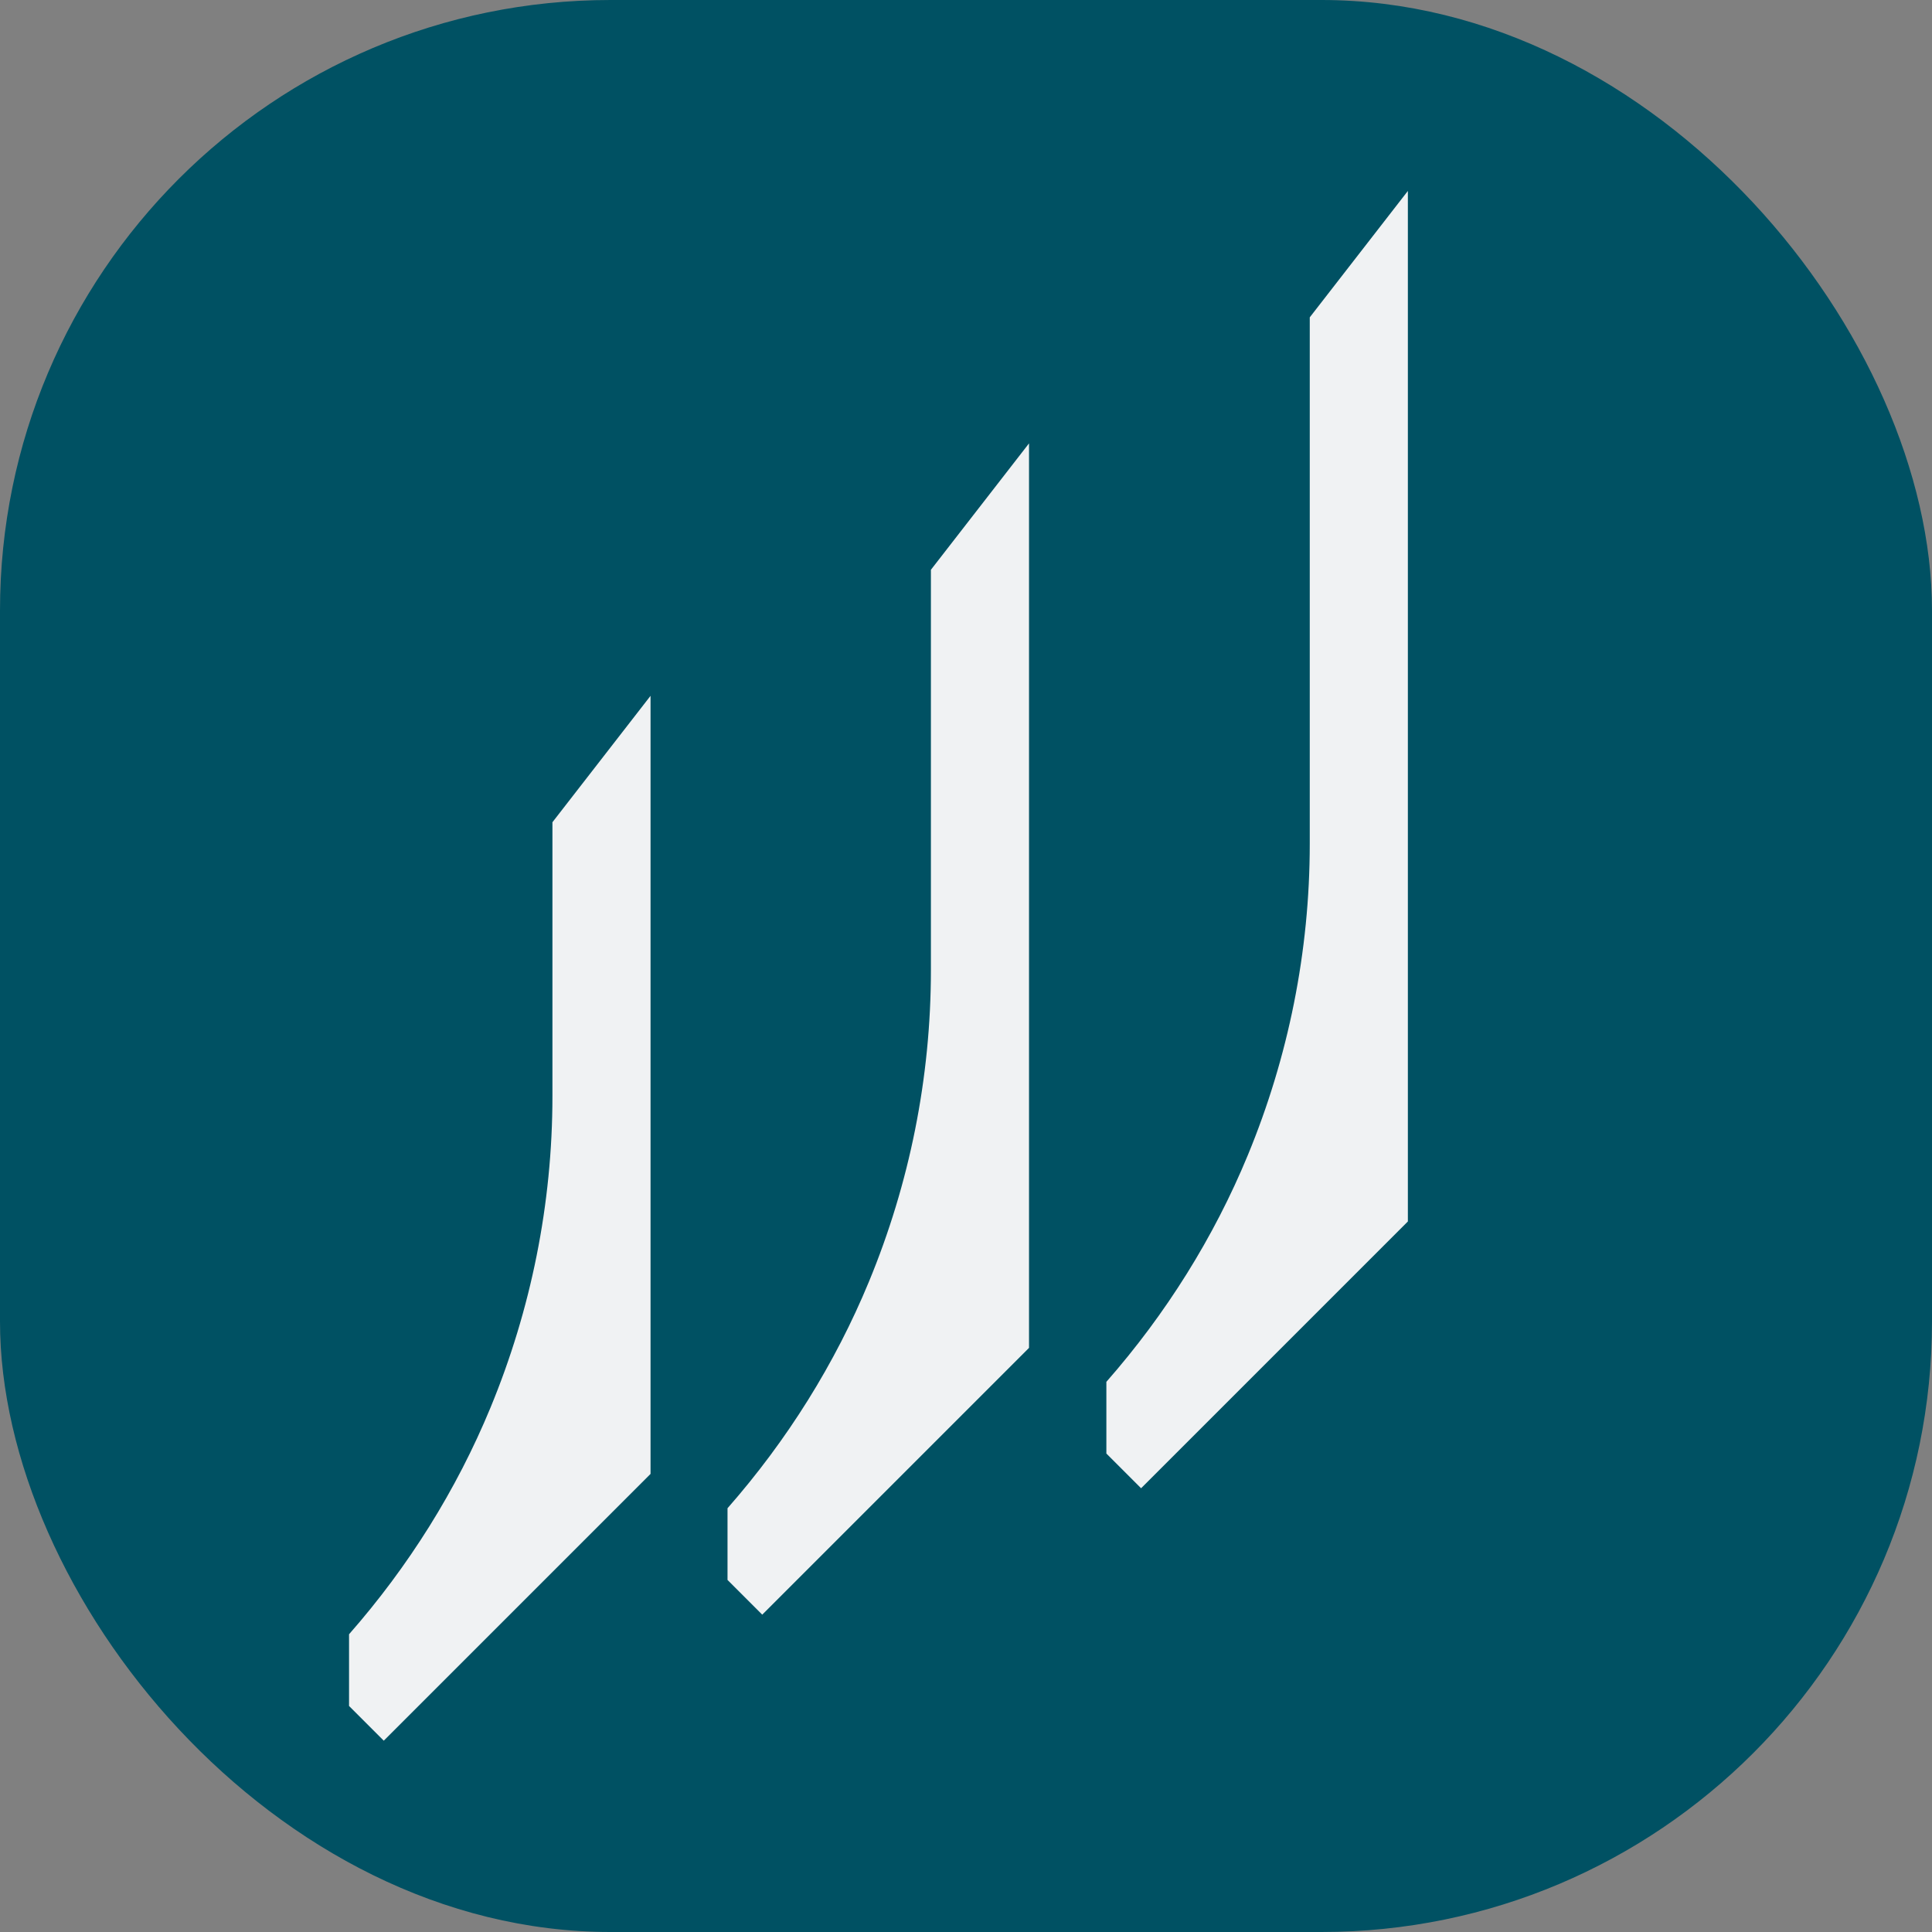
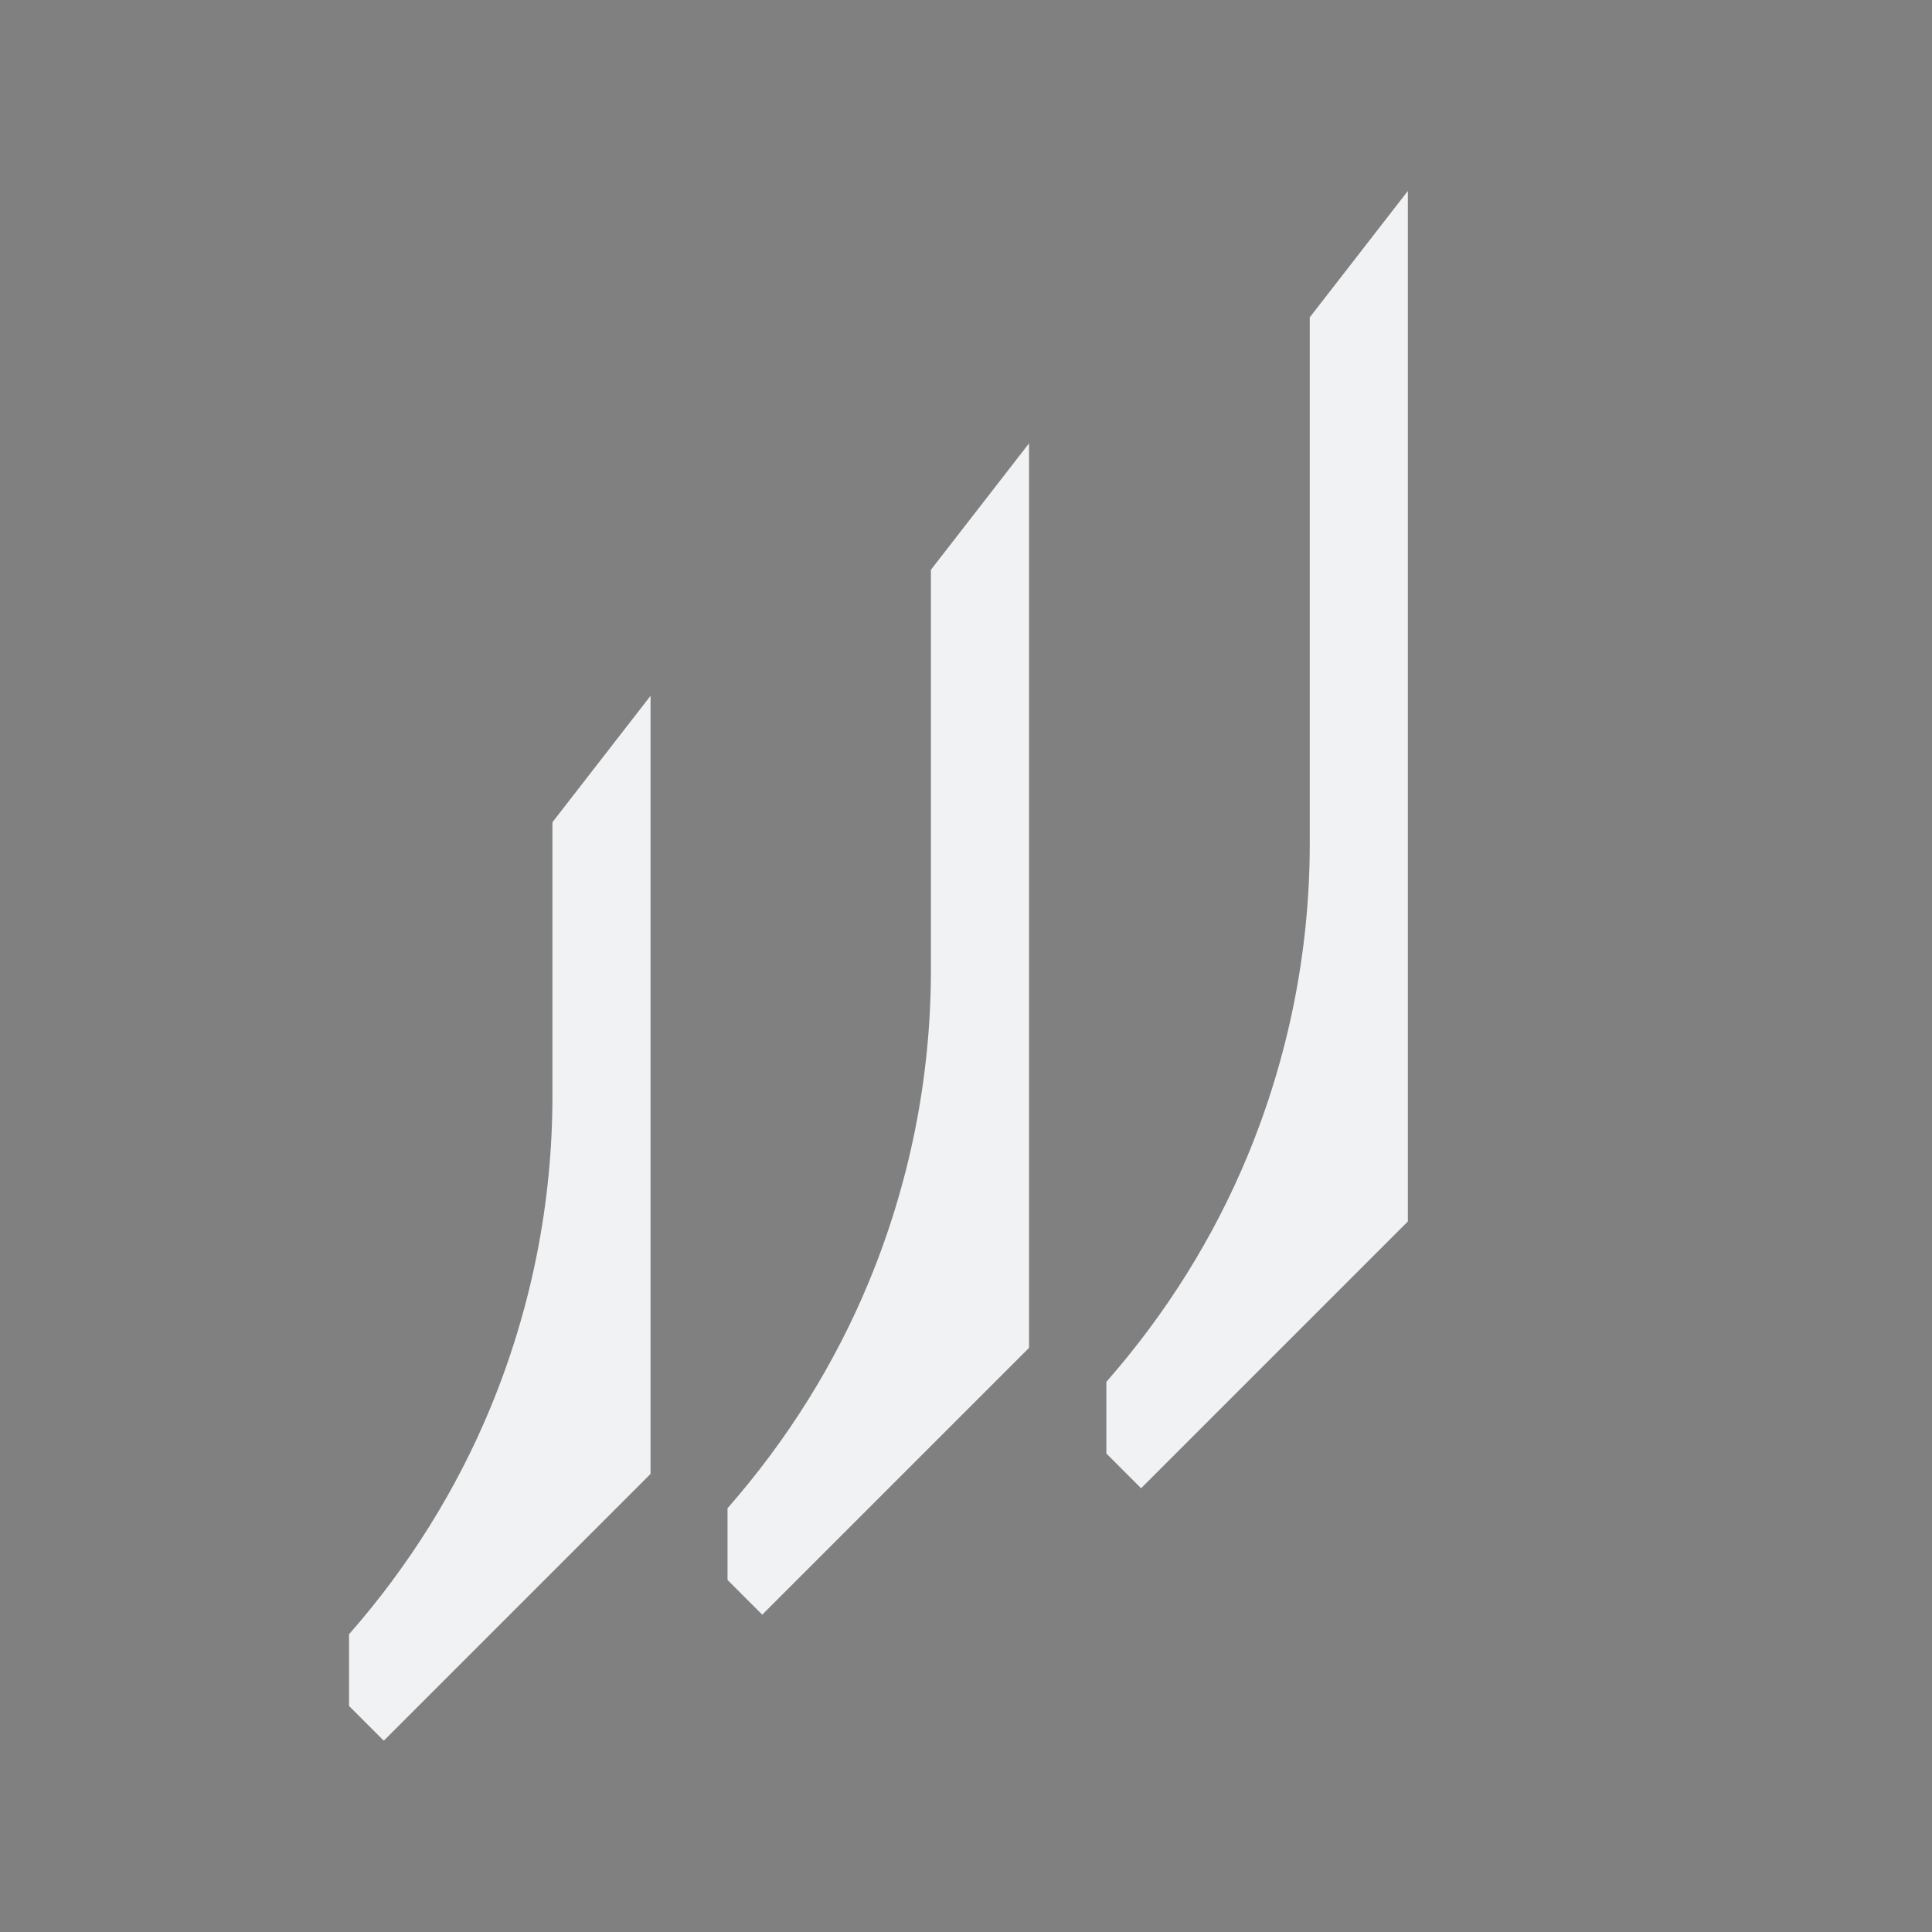
<svg xmlns="http://www.w3.org/2000/svg" id="Layer_1" viewBox="0 0 512 512">
  <rect x="0" y="0" width="512" height="512" fill="#808080" stroke="none" />
  <defs>
    <style>      .st0 {        fill: #005163;      }      .st1 {        fill: #f0f2f3;      }    </style>
  </defs>
-   <rect class="st0" width="512" height="512" rx="161.8" ry="161.8" />
  <g>
    <path class="st1" d="M172.4,184.5v206.1l-70.7,70.7-9.2-9.2v-19c15.8-18,28.5-38.3,37.5-60.1,10.7-25.9,16.4-53.9,16.4-82.5v-72.6l26-33.5Z" />
    <path class="st1" d="M272.7,117.6v239.6l-70.7,70.7-9.2-9.2v-19c15.8-18,28.5-38.3,37.5-60.1,10.7-25.9,16.4-53.9,16.4-82.5v-106.1l26-33.5Z" />
    <path class="st1" d="M373.1,50.7v273l-70.7,70.7-9.2-9.2v-19c15.8-18,28.5-38.3,37.5-60.1,10.7-25.9,16.4-53.9,16.4-82.5V84.1l26-33.5Z" />
  </g>
</svg>